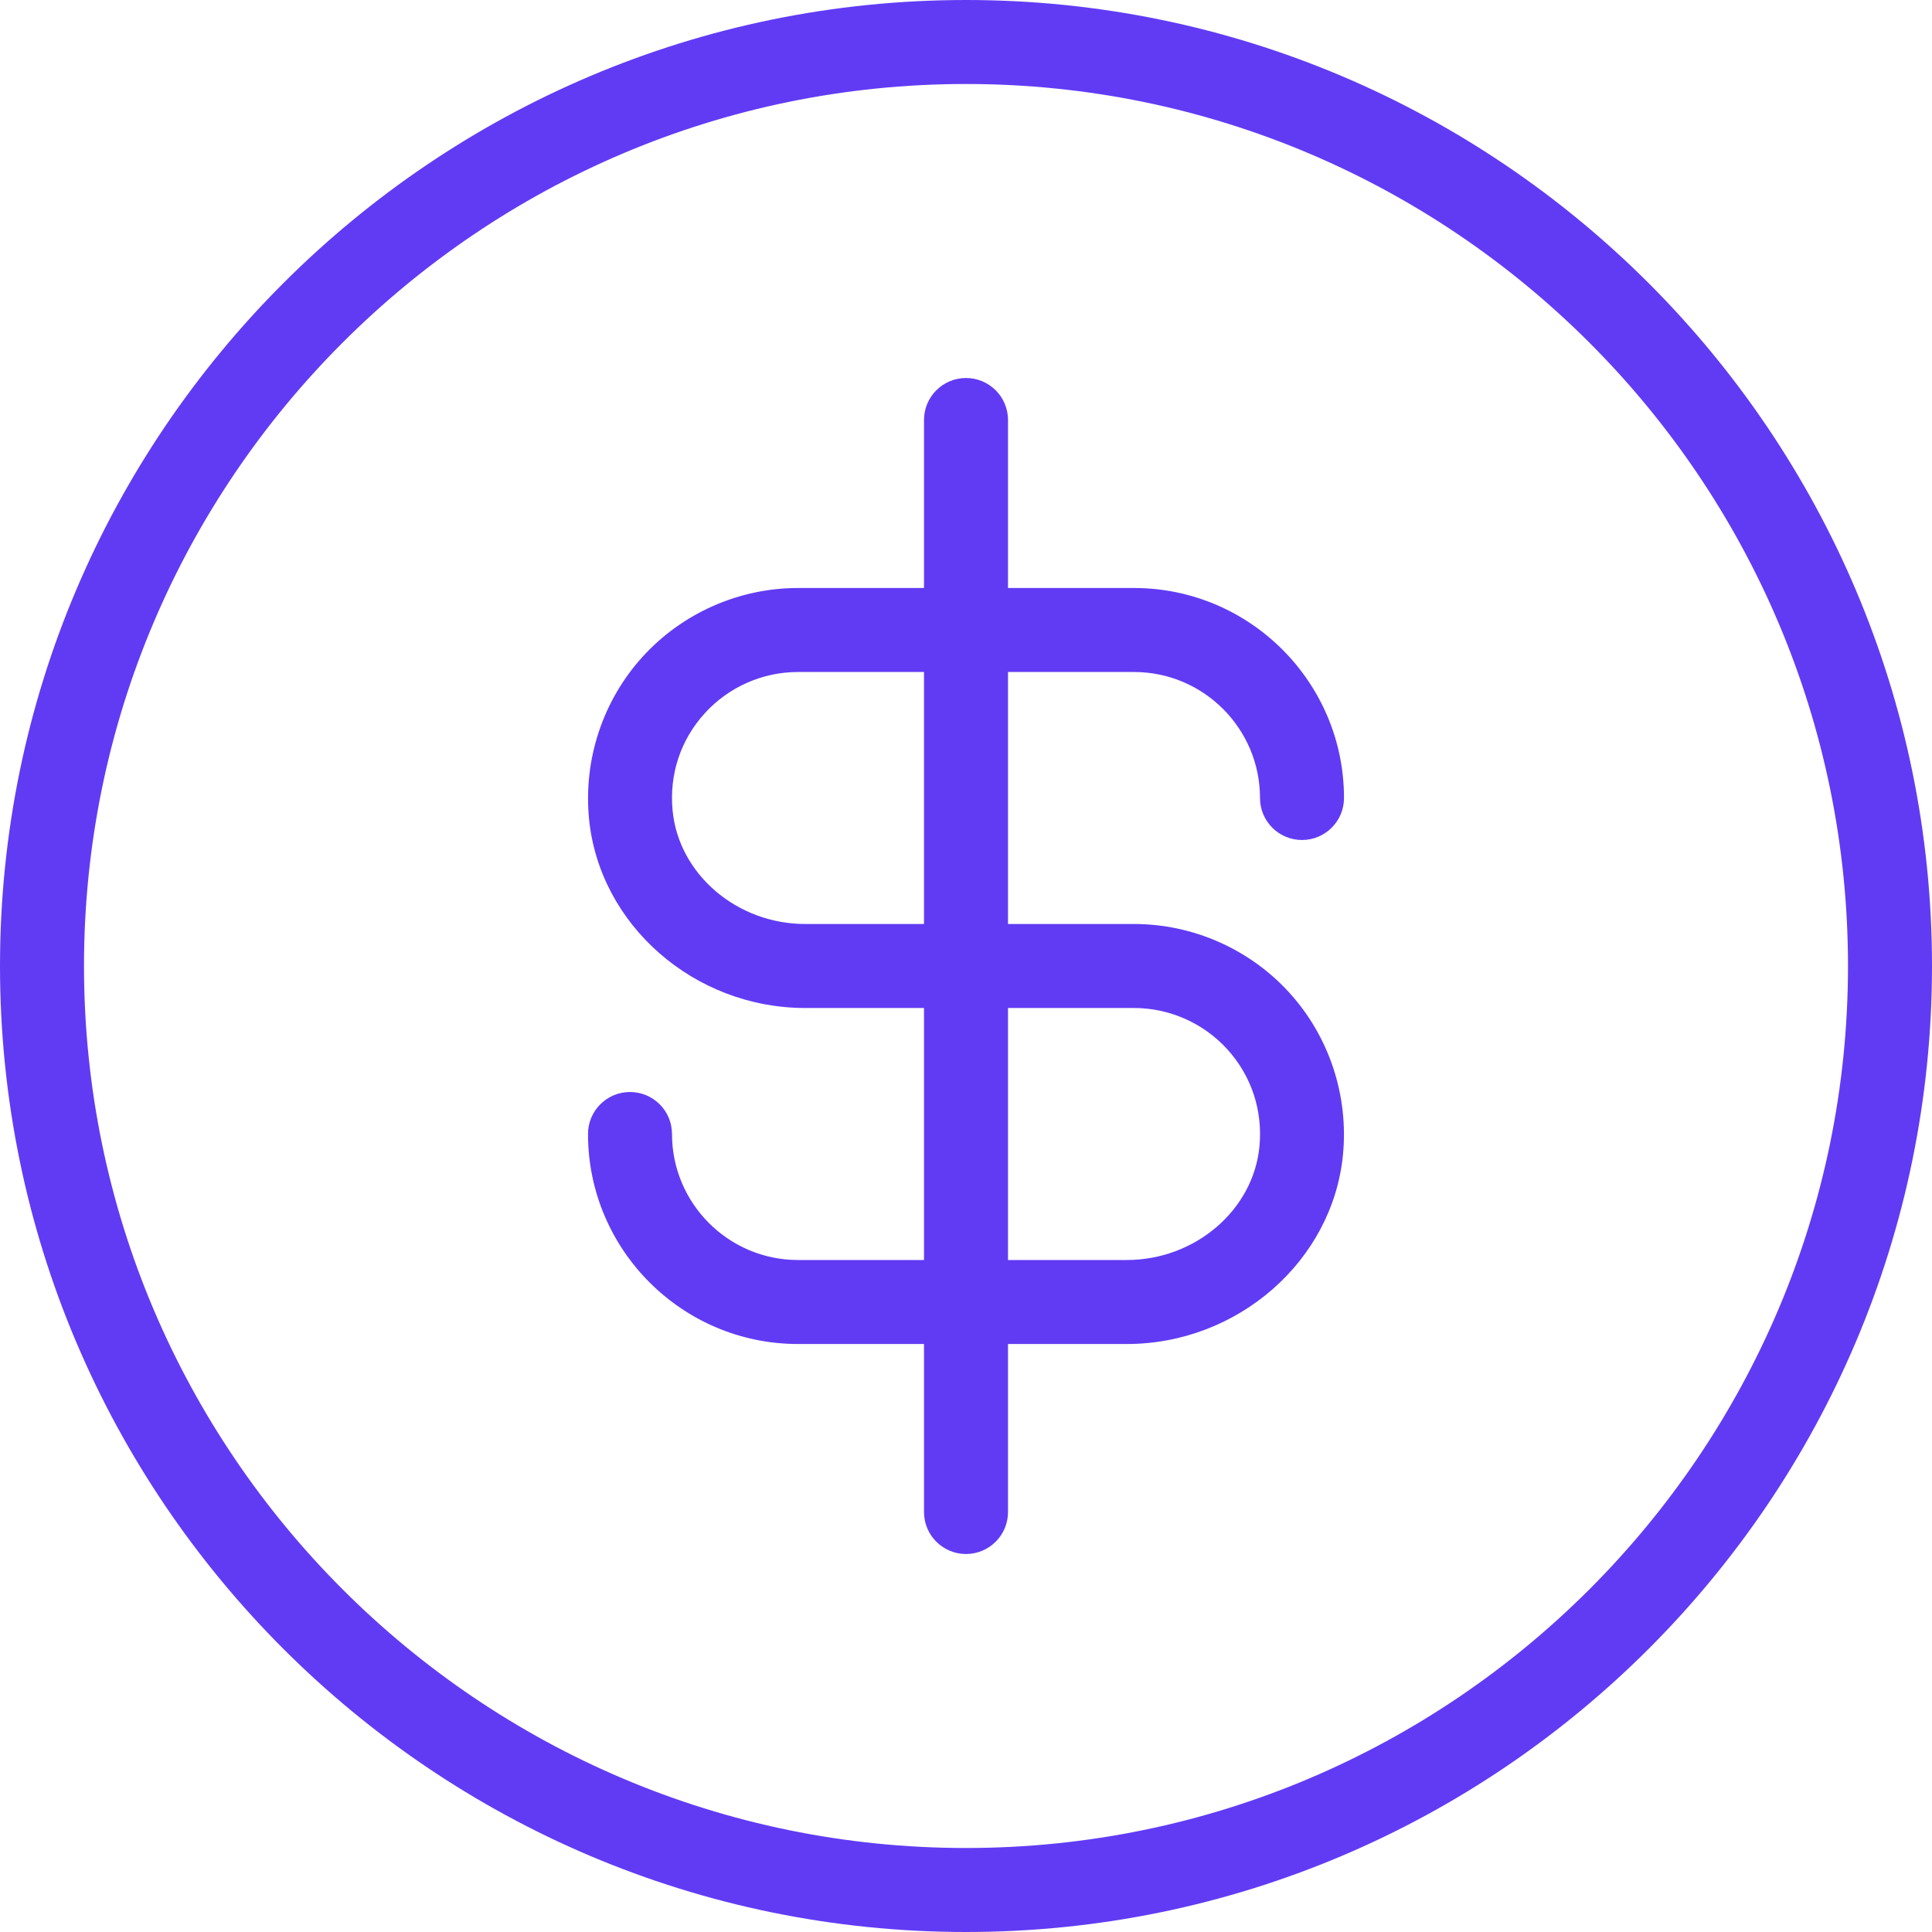
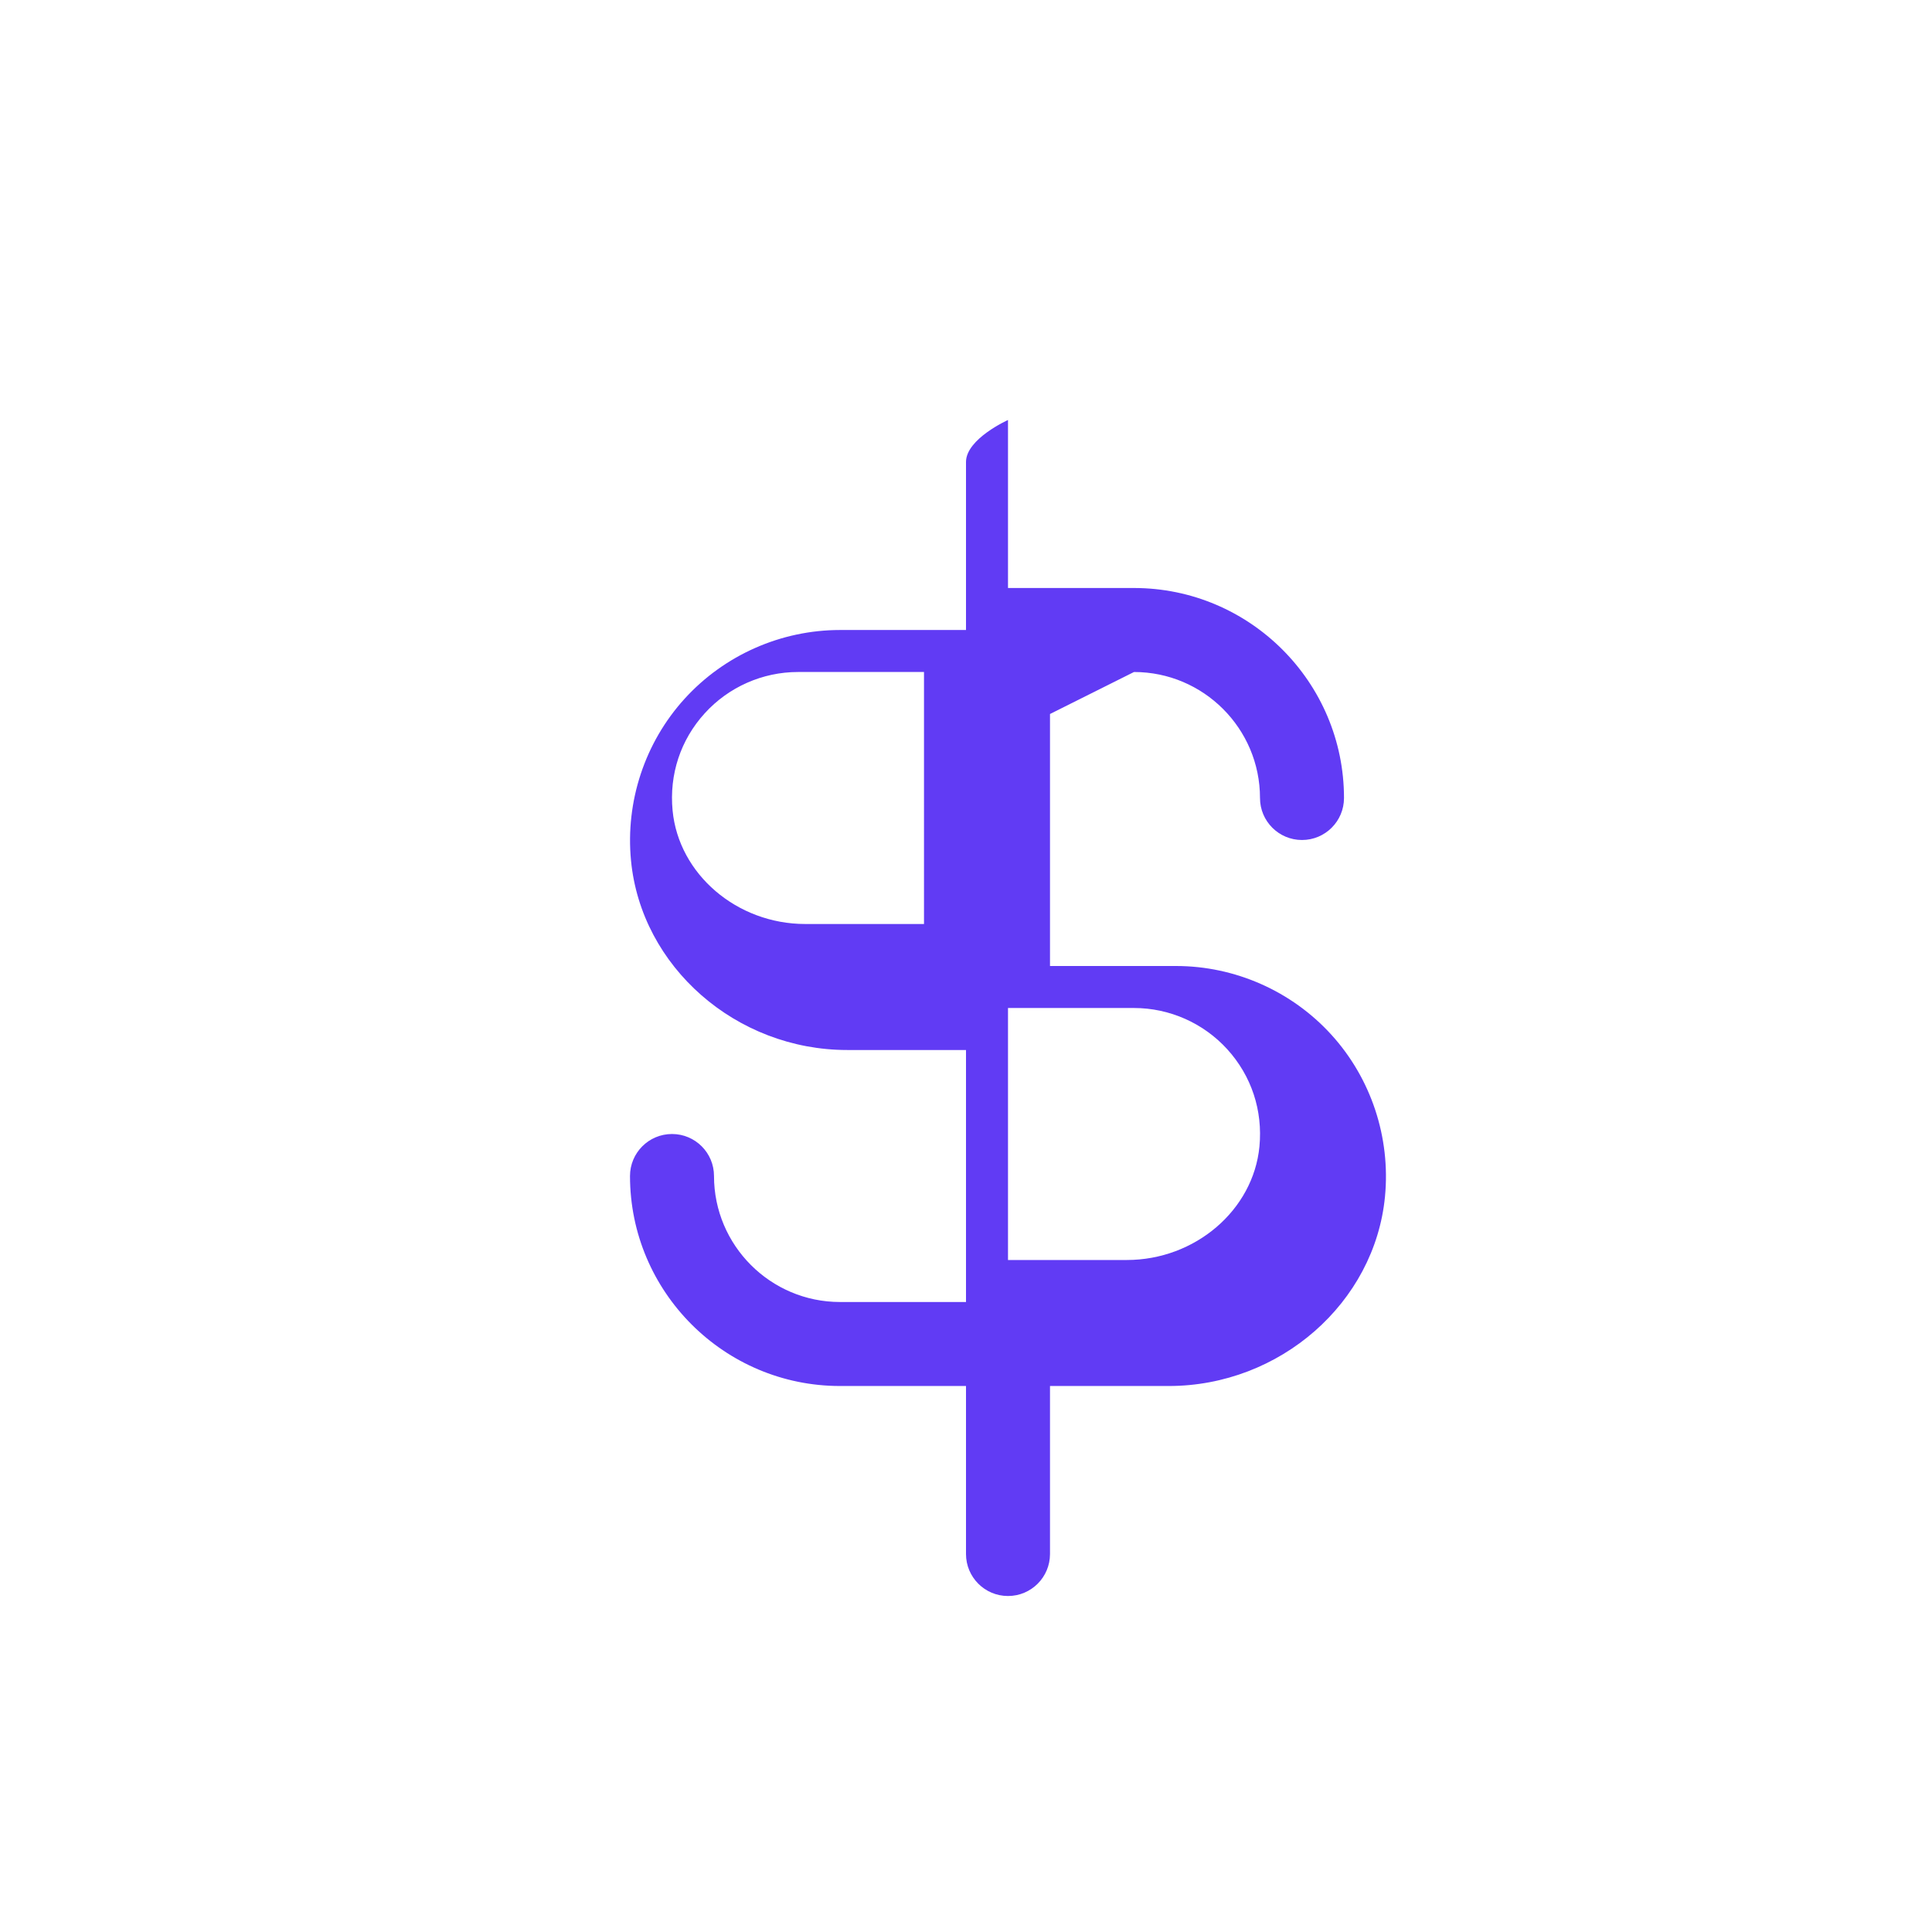
<svg xmlns="http://www.w3.org/2000/svg" version="1.1" width="512" height="512" x="0" y="0" viewBox="0 0 368 368" style="enable-background:new 0 0 512 512" xml:space="preserve" class="">
  <g>
-     <path d="m184 0c-101.465 0-184 82.543-184 184s82.535 184 184 184 184-82.543 184-184-82.535-184-184-184zm0 352c-92.633 0-168-75.359-168-168s75.367-168 168-168 168 75.359 168 168-75.367 168-168 168zm0 0" fill="#613bf4" data-original="#000000" style="" />
-     <path d="m216 128c13.23 0 24 10.77 24 24 0 4.414 3.574 8 8 8s8-3.586 8-8c0-22.055-17.945-40-40-40h-24v-32c0-4.414-3.574-8-8-8s-8 3.586-8 8v32h-24c-11.238 0-22.039 4.777-29.602 13.098-7.559 8.316-11.285 19.543-10.207 30.805 1.938 20.242 20.023 36.098 41.184 36.098h22.625v48h-24c-13.23 0-24-10.77-24-24 0-4.414-3.574-8-8-8s-8 3.586-8 8c0 22.055 17.945 40 40 40h24v32c0 4.414 3.574 8 8 8s8-3.586 8-8v-32h22.625c21.16 0 39.246-15.855 41.184-36.098 1.078-11.254-2.648-22.488-10.207-30.805-7.562-8.32-18.363-13.098-29.602-13.098h-24v-48zm-40 48h-22.625c-13.008 0-24.102-9.496-25.262-21.617-.656-6.879 1.52-13.461 6.125-18.52 4.539-5 11.008-7.863 17.762-7.863h24zm40 16c6.754 0 13.223 2.863 17.77 7.863 4.598 5.066 6.781 11.641 6.125 18.52-1.168 12.121-12.262 21.617-25.27 21.617h-22.625v-48zm0 0" fill="#613bf4" data-original="#000000" style="" />
+     <path d="m216 128c13.23 0 24 10.77 24 24 0 4.414 3.574 8 8 8s8-3.586 8-8c0-22.055-17.945-40-40-40h-24v-32s-8 3.586-8 8v32h-24c-11.238 0-22.039 4.777-29.602 13.098-7.559 8.316-11.285 19.543-10.207 30.805 1.938 20.242 20.023 36.098 41.184 36.098h22.625v48h-24c-13.23 0-24-10.77-24-24 0-4.414-3.574-8-8-8s-8 3.586-8 8c0 22.055 17.945 40 40 40h24v32c0 4.414 3.574 8 8 8s8-3.586 8-8v-32h22.625c21.16 0 39.246-15.855 41.184-36.098 1.078-11.254-2.648-22.488-10.207-30.805-7.562-8.32-18.363-13.098-29.602-13.098h-24v-48zm-40 48h-22.625c-13.008 0-24.102-9.496-25.262-21.617-.656-6.879 1.52-13.461 6.125-18.52 4.539-5 11.008-7.863 17.762-7.863h24zm40 16c6.754 0 13.223 2.863 17.77 7.863 4.598 5.066 6.781 11.641 6.125 18.52-1.168 12.121-12.262 21.617-25.27 21.617h-22.625v-48zm0 0" fill="#613bf4" data-original="#000000" style="" />
  </g>
</svg>